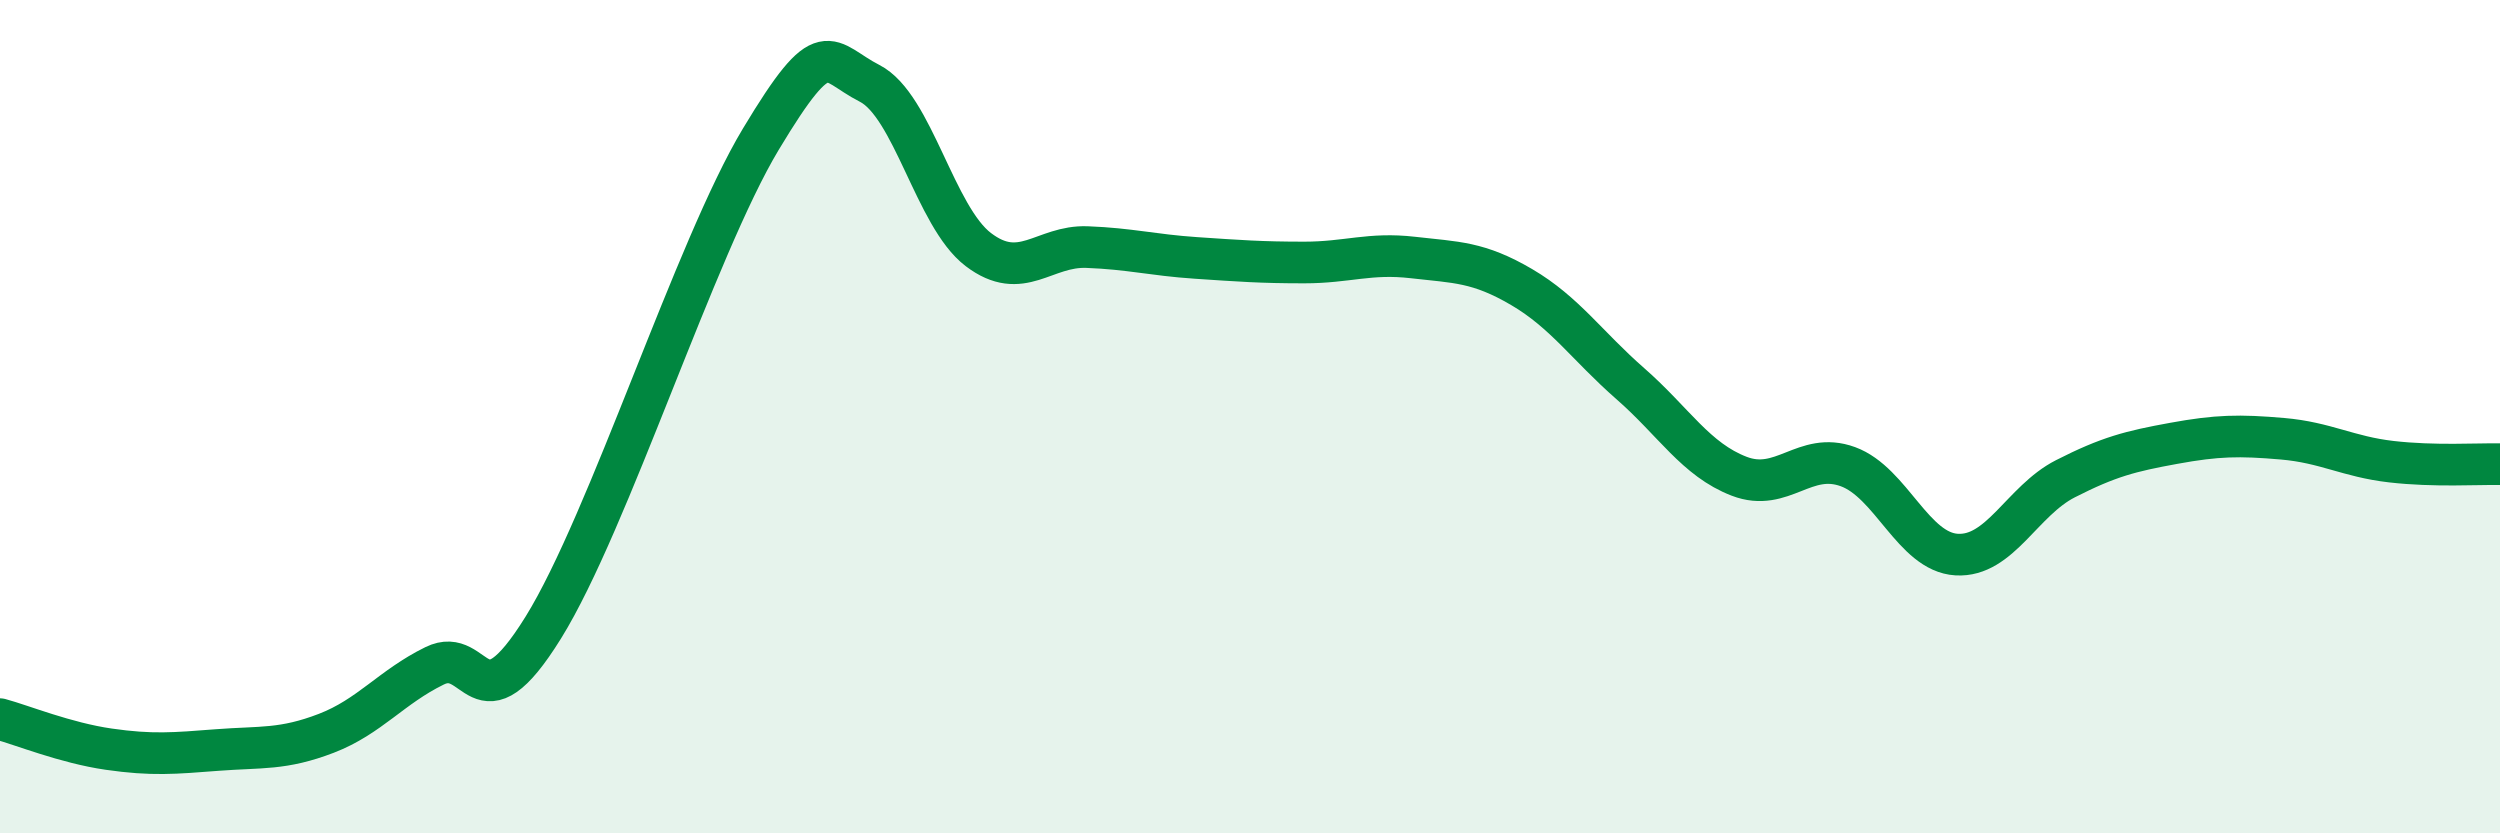
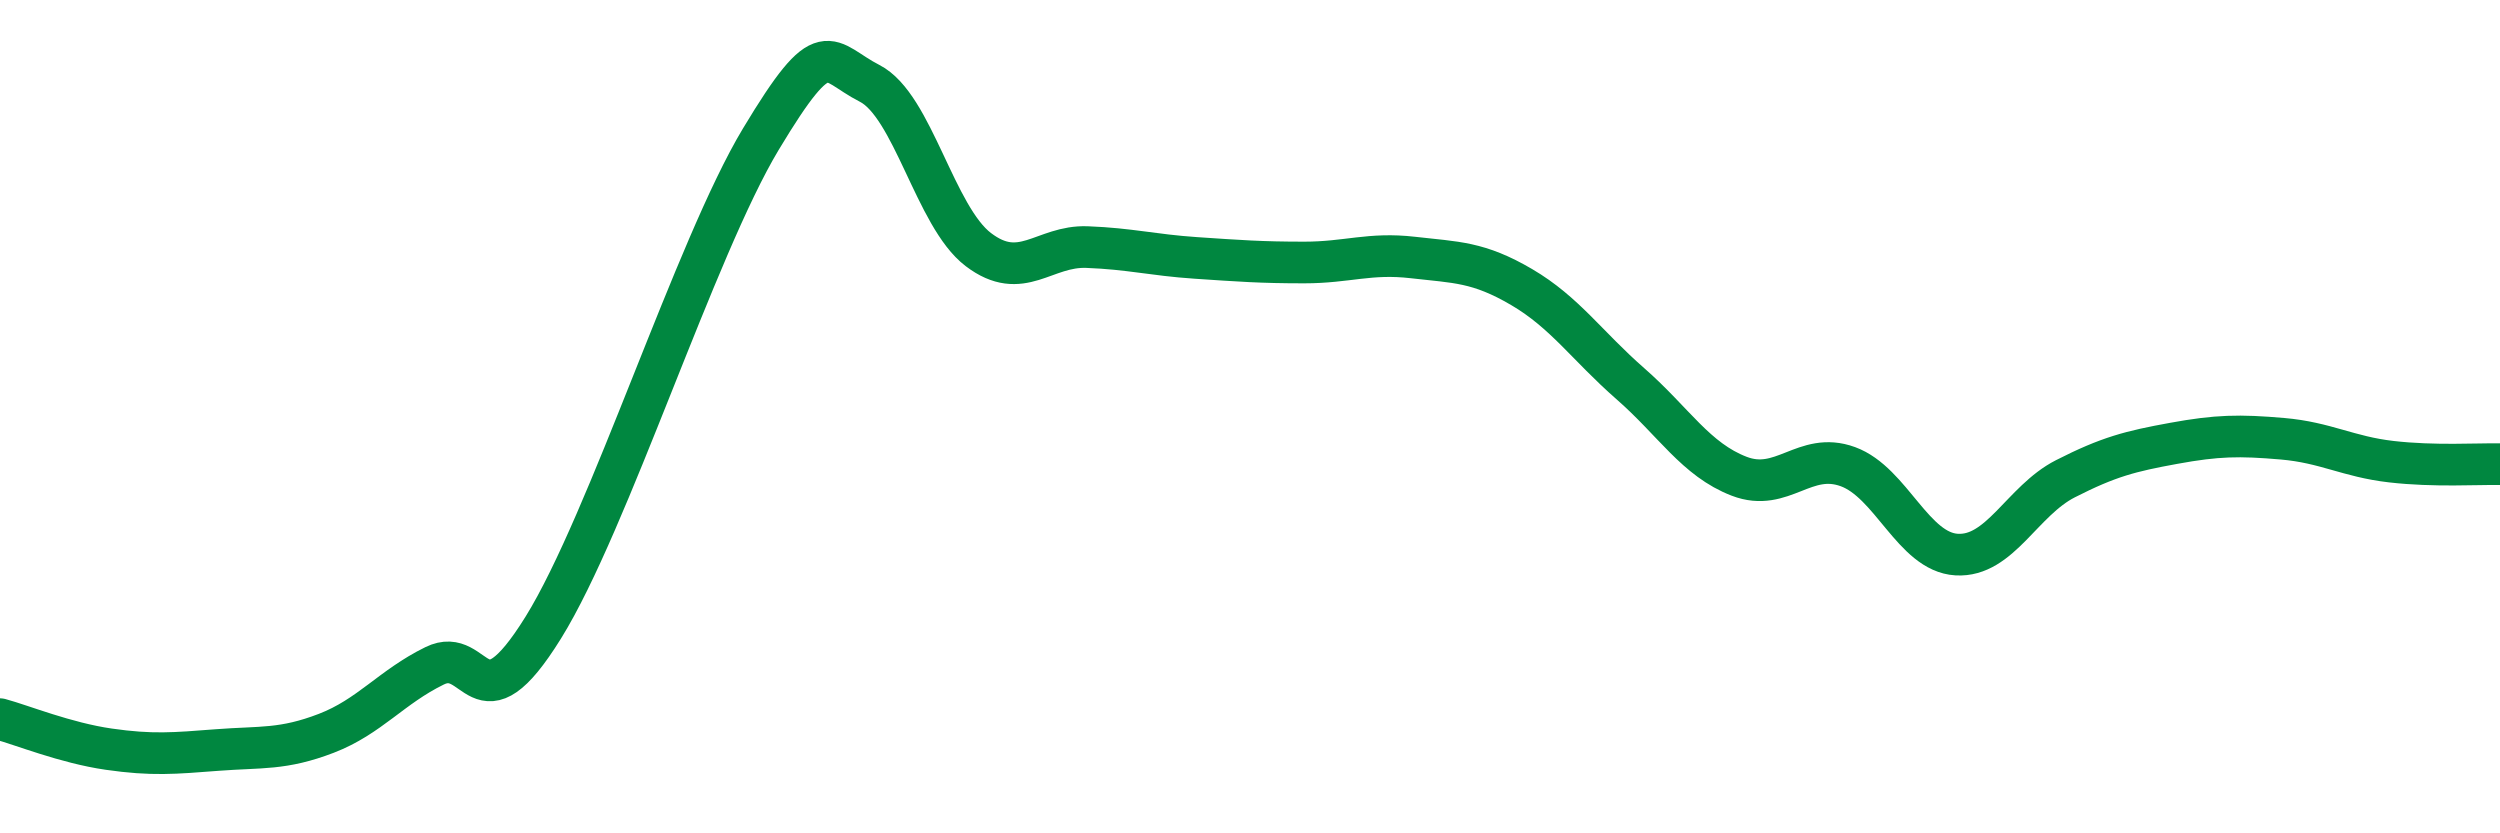
<svg xmlns="http://www.w3.org/2000/svg" width="60" height="20" viewBox="0 0 60 20">
-   <path d="M 0,17.26 C 0.52,17.4 1.57,17.83 2.61,17.98 C 3.65,18.13 4.18,18.08 5.22,18 C 6.26,17.92 6.79,18 7.83,17.6 C 8.87,17.2 9.39,16.49 10.43,15.98 C 11.47,15.47 11.47,17.59 13.04,15.06 C 14.61,12.53 16.69,5.95 18.26,3.34 C 19.83,0.73 19.83,1.47 20.87,2 C 21.91,2.53 22.44,5.2 23.48,5.99 C 24.52,6.78 25.05,5.89 26.09,5.93 C 27.13,5.97 27.66,6.12 28.7,6.19 C 29.74,6.26 30.26,6.3 31.3,6.3 C 32.34,6.3 32.87,6.06 33.91,6.18 C 34.95,6.3 35.48,6.28 36.52,6.89 C 37.56,7.5 38.09,8.3 39.13,9.21 C 40.17,10.12 40.7,11.03 41.74,11.43 C 42.78,11.83 43.31,10.82 44.35,11.2 C 45.39,11.58 45.92,13.25 46.96,13.31 C 48,13.37 48.53,12.02 49.57,11.49 C 50.61,10.96 51.13,10.83 52.17,10.64 C 53.21,10.45 53.74,10.44 54.78,10.53 C 55.82,10.62 56.35,10.96 57.39,11.08 C 58.43,11.2 59.48,11.13 60,11.14L60 20L0 20Z" fill="#008740" opacity="0.1" stroke-linecap="round" stroke-linejoin="round" />
  <path d="M 0,17.26 C 0.52,17.4 1.57,17.83 2.61,17.98 C 3.65,18.13 4.18,18.08 5.22,18 C 6.26,17.92 6.79,18 7.83,17.6 C 8.87,17.2 9.39,16.49 10.43,15.98 C 11.47,15.47 11.47,17.59 13.04,15.06 C 14.61,12.53 16.69,5.95 18.26,3.34 C 19.83,0.73 19.83,1.47 20.87,2 C 21.91,2.53 22.44,5.2 23.48,5.99 C 24.52,6.78 25.05,5.89 26.09,5.93 C 27.13,5.97 27.66,6.12 28.7,6.19 C 29.74,6.26 30.26,6.3 31.3,6.3 C 32.34,6.3 32.87,6.06 33.91,6.18 C 34.95,6.3 35.48,6.28 36.52,6.89 C 37.56,7.5 38.09,8.3 39.13,9.21 C 40.17,10.12 40.7,11.03 41.74,11.43 C 42.78,11.83 43.31,10.82 44.35,11.2 C 45.39,11.58 45.92,13.25 46.96,13.31 C 48,13.37 48.53,12.02 49.57,11.49 C 50.61,10.96 51.13,10.83 52.17,10.64 C 53.21,10.45 53.74,10.44 54.78,10.53 C 55.82,10.62 56.35,10.96 57.39,11.08 C 58.43,11.2 59.48,11.13 60,11.14" stroke="#008740" stroke-width="1" fill="none" stroke-linecap="round" stroke-linejoin="round" />
</svg>